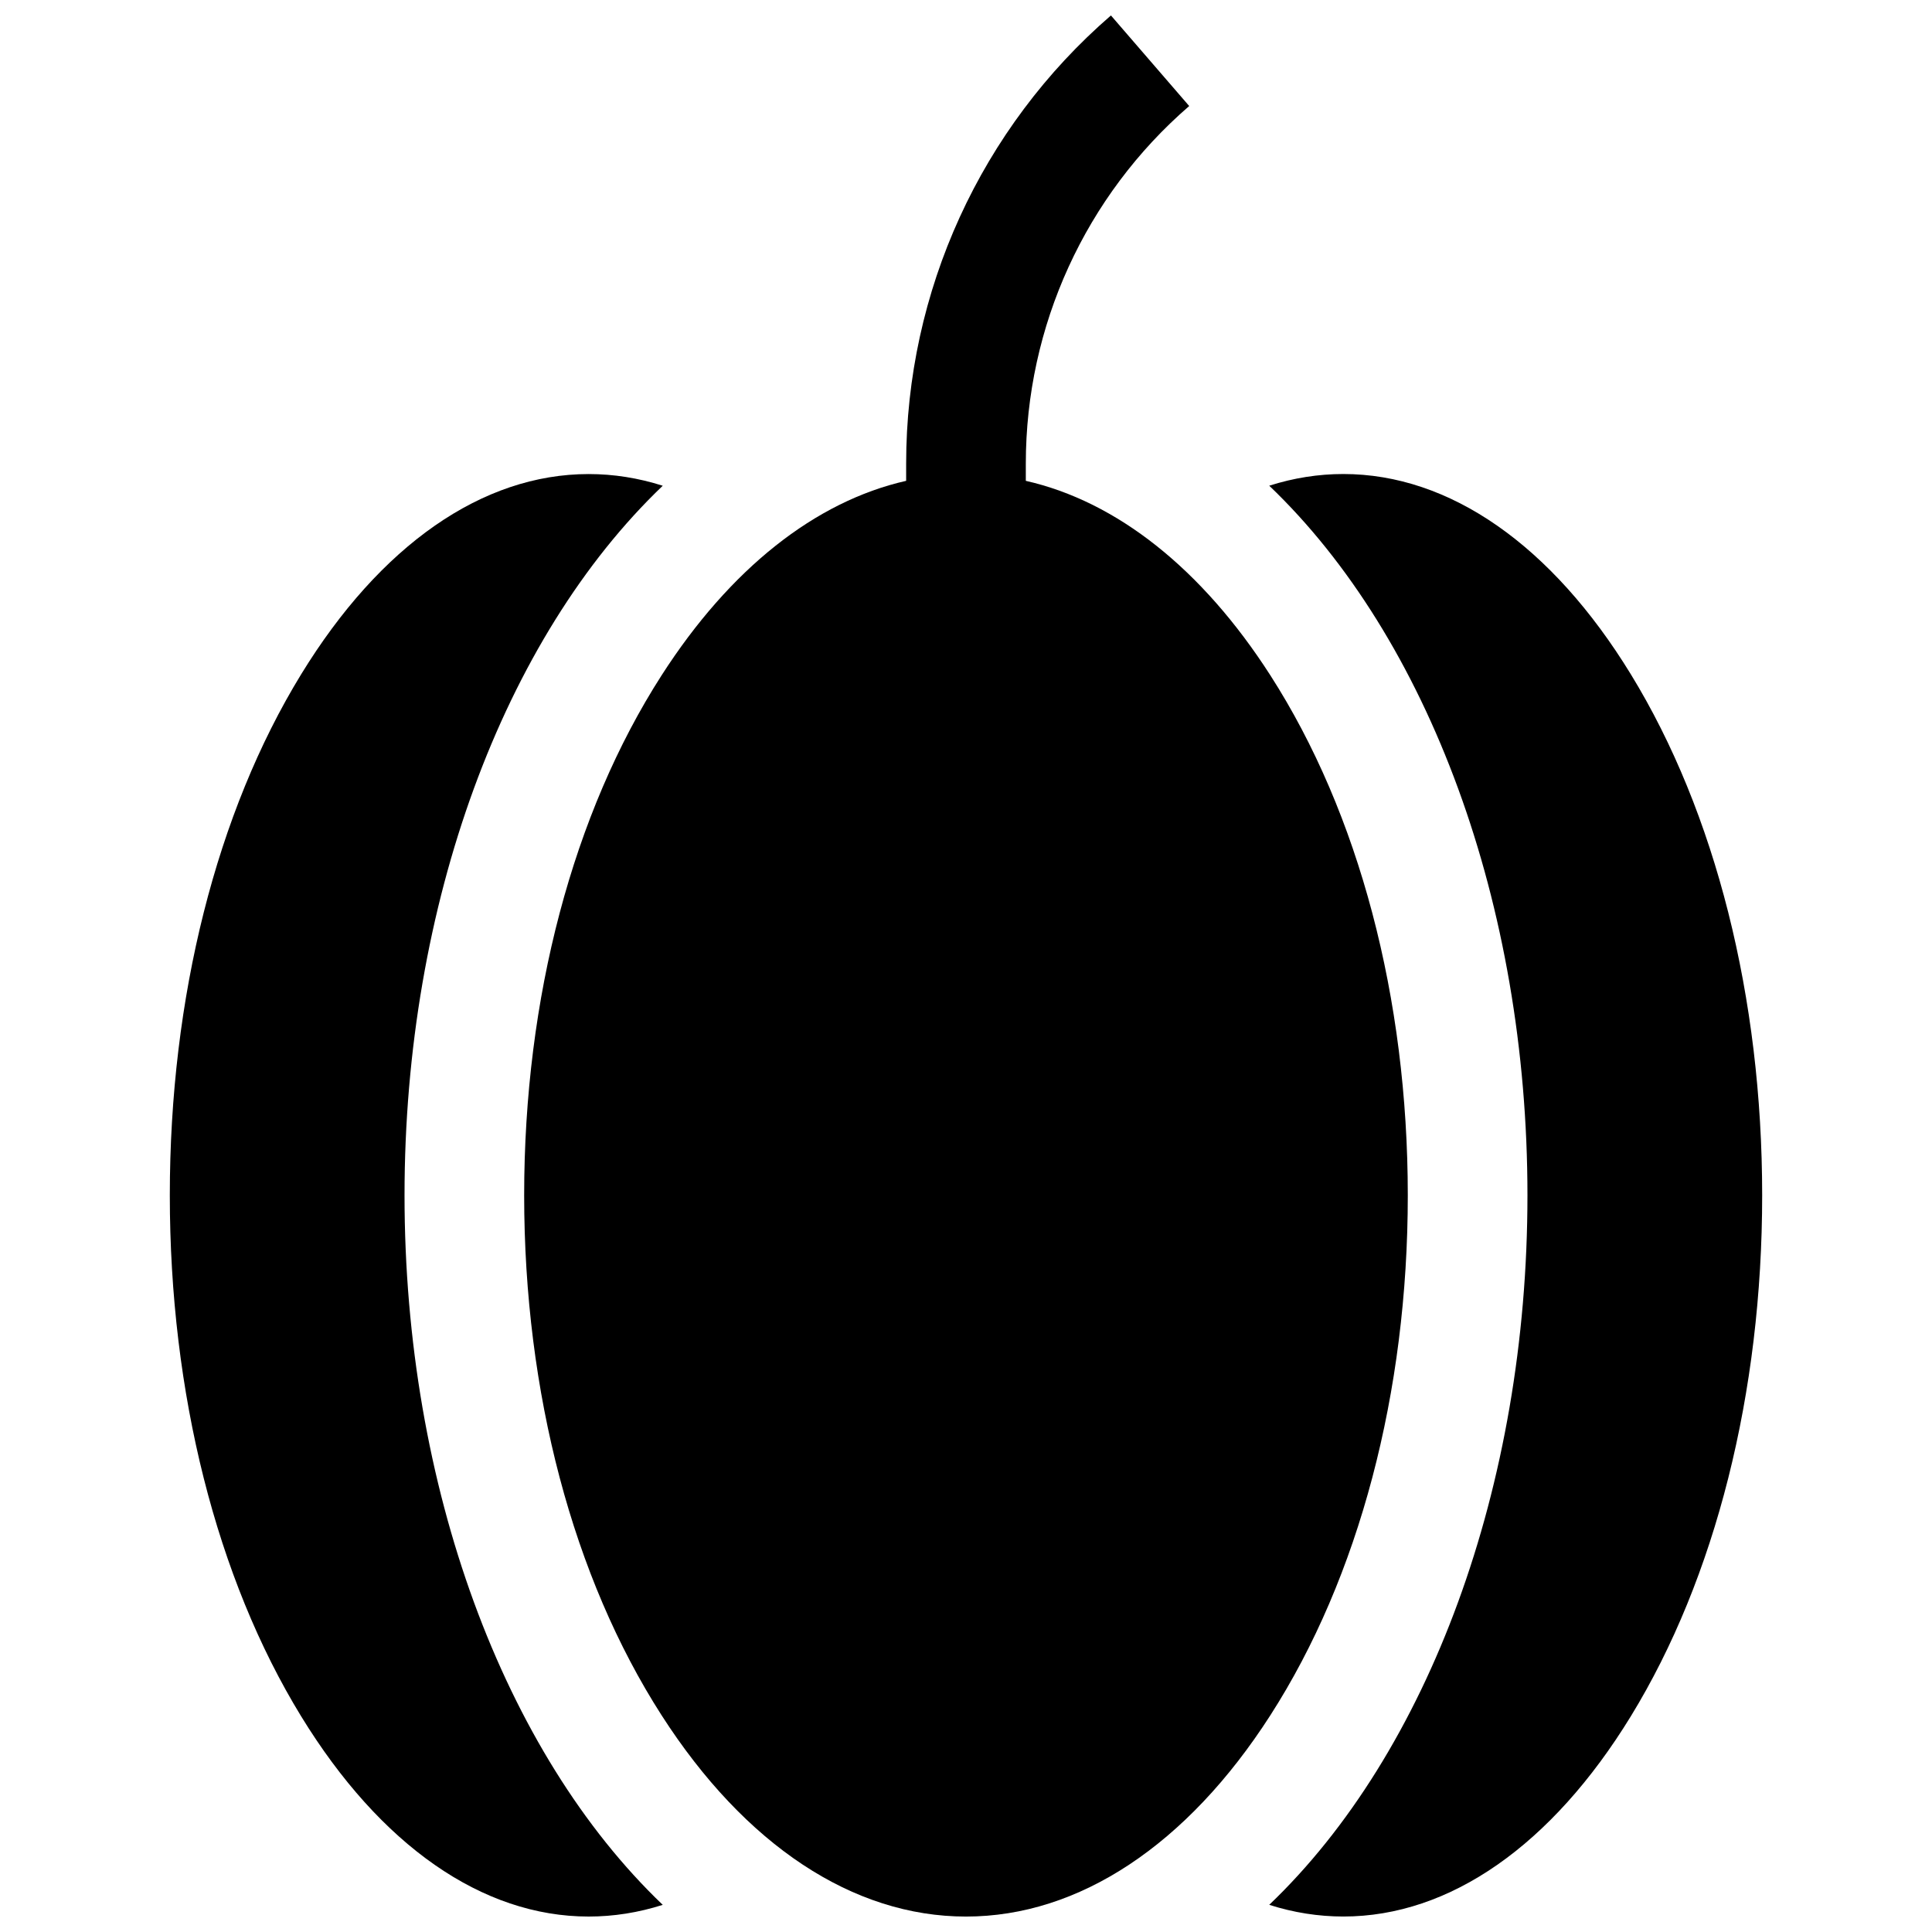
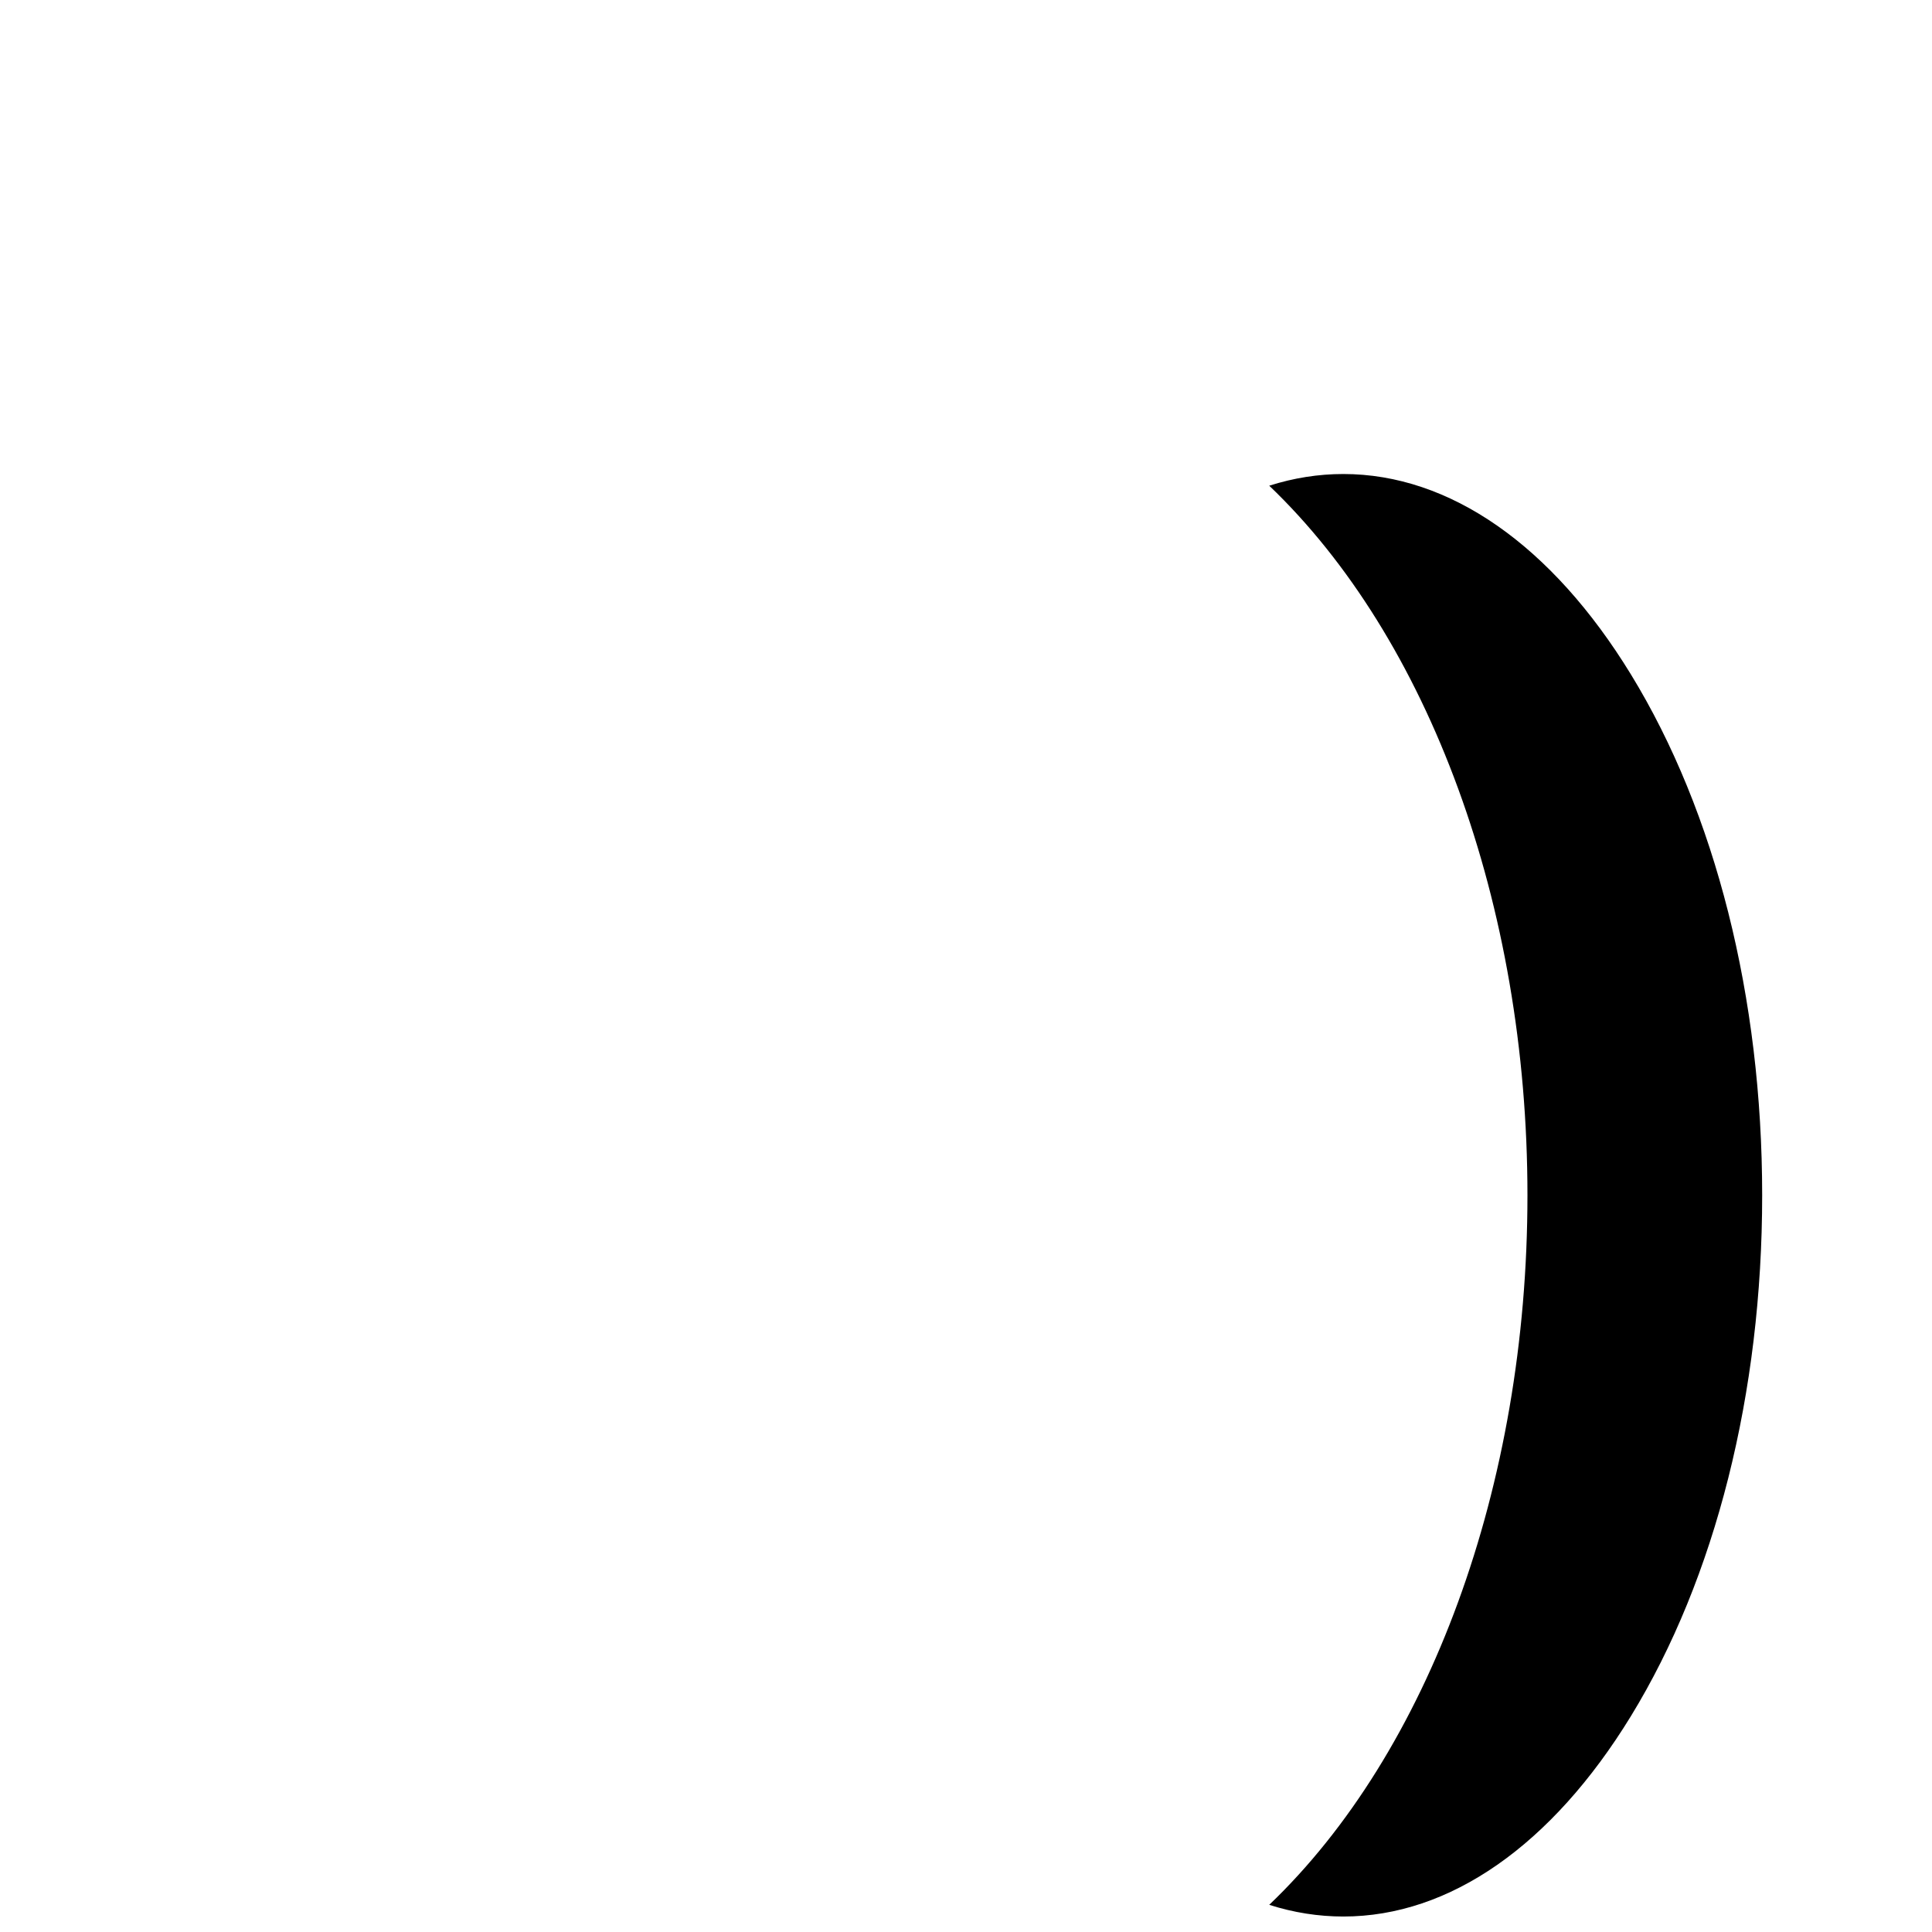
<svg xmlns="http://www.w3.org/2000/svg" width="800px" height="800px" version="1.1" viewBox="144 144 512 512">
  <defs>
    <clipPath id="c">
      <path d="m480 269h131v382.9h-131z" />
    </clipPath>
    <clipPath id="b">
      <path d="m189 269h131v382.9h-131z" />
    </clipPath>
    <clipPath id="a">
-       <path d="m282 148.09h236v503.81h-236z" />
-     </clipPath>
+       </clipPath>
  </defs>
  <g>
    <g clip-path="url(#c)">
      <path d="m480.36 648.8c6.461 2.059 13.027 3.098 19.645 3.098 28.156 0 55.211-18.844 76.176-53.059 22.449-36.633 34.812-85.672 34.812-138.08s-12.363-101.44-34.812-138.08c-20.965-34.215-48.02-53.059-76.176-53.059-6.621 0-13.18 1.039-19.645 3.098 42.191 40.312 68.43 110.87 68.43 188.04s-26.238 147.73-68.43 188.04z" />
    </g>
    <g clip-path="url(#b)">
-       <path d="m299.99 269.63c-28.156 0-55.211 18.844-76.176 53.059-22.449 36.637-34.812 85.672-34.812 138.08s12.363 101.44 34.812 138.08c20.969 34.211 48.02 53.055 76.176 53.055 6.617 0 13.18-1.039 19.645-3.098-42.191-40.316-68.43-110.88-68.43-188.04s26.238-147.72 68.43-188.04c-6.465-2.062-13.023-3.098-19.645-3.098z" />
-     </g>
+       </g>
    <g clip-path="url(#a)">
      <path d="m480.66 322.97c-18.152-28.266-40.73-46.082-64.809-51.543v-4.57c0-36.414 15.781-70.953 43.301-94.758l-20.742-24.004c-34.488 29.836-54.27 73.125-54.27 118.76v4.57c-24.078 5.461-46.656 23.281-64.809 51.543-23.488 36.57-36.422 85.508-36.422 137.8s12.934 101.23 36.422 137.8c22.09 34.398 50.738 53.34 80.664 53.34s58.574-18.945 80.664-53.34c23.488-36.57 36.422-85.508 36.422-137.8-0.004-52.289-12.938-101.23-36.422-137.8z" />
    </g>
  </g>
</svg>